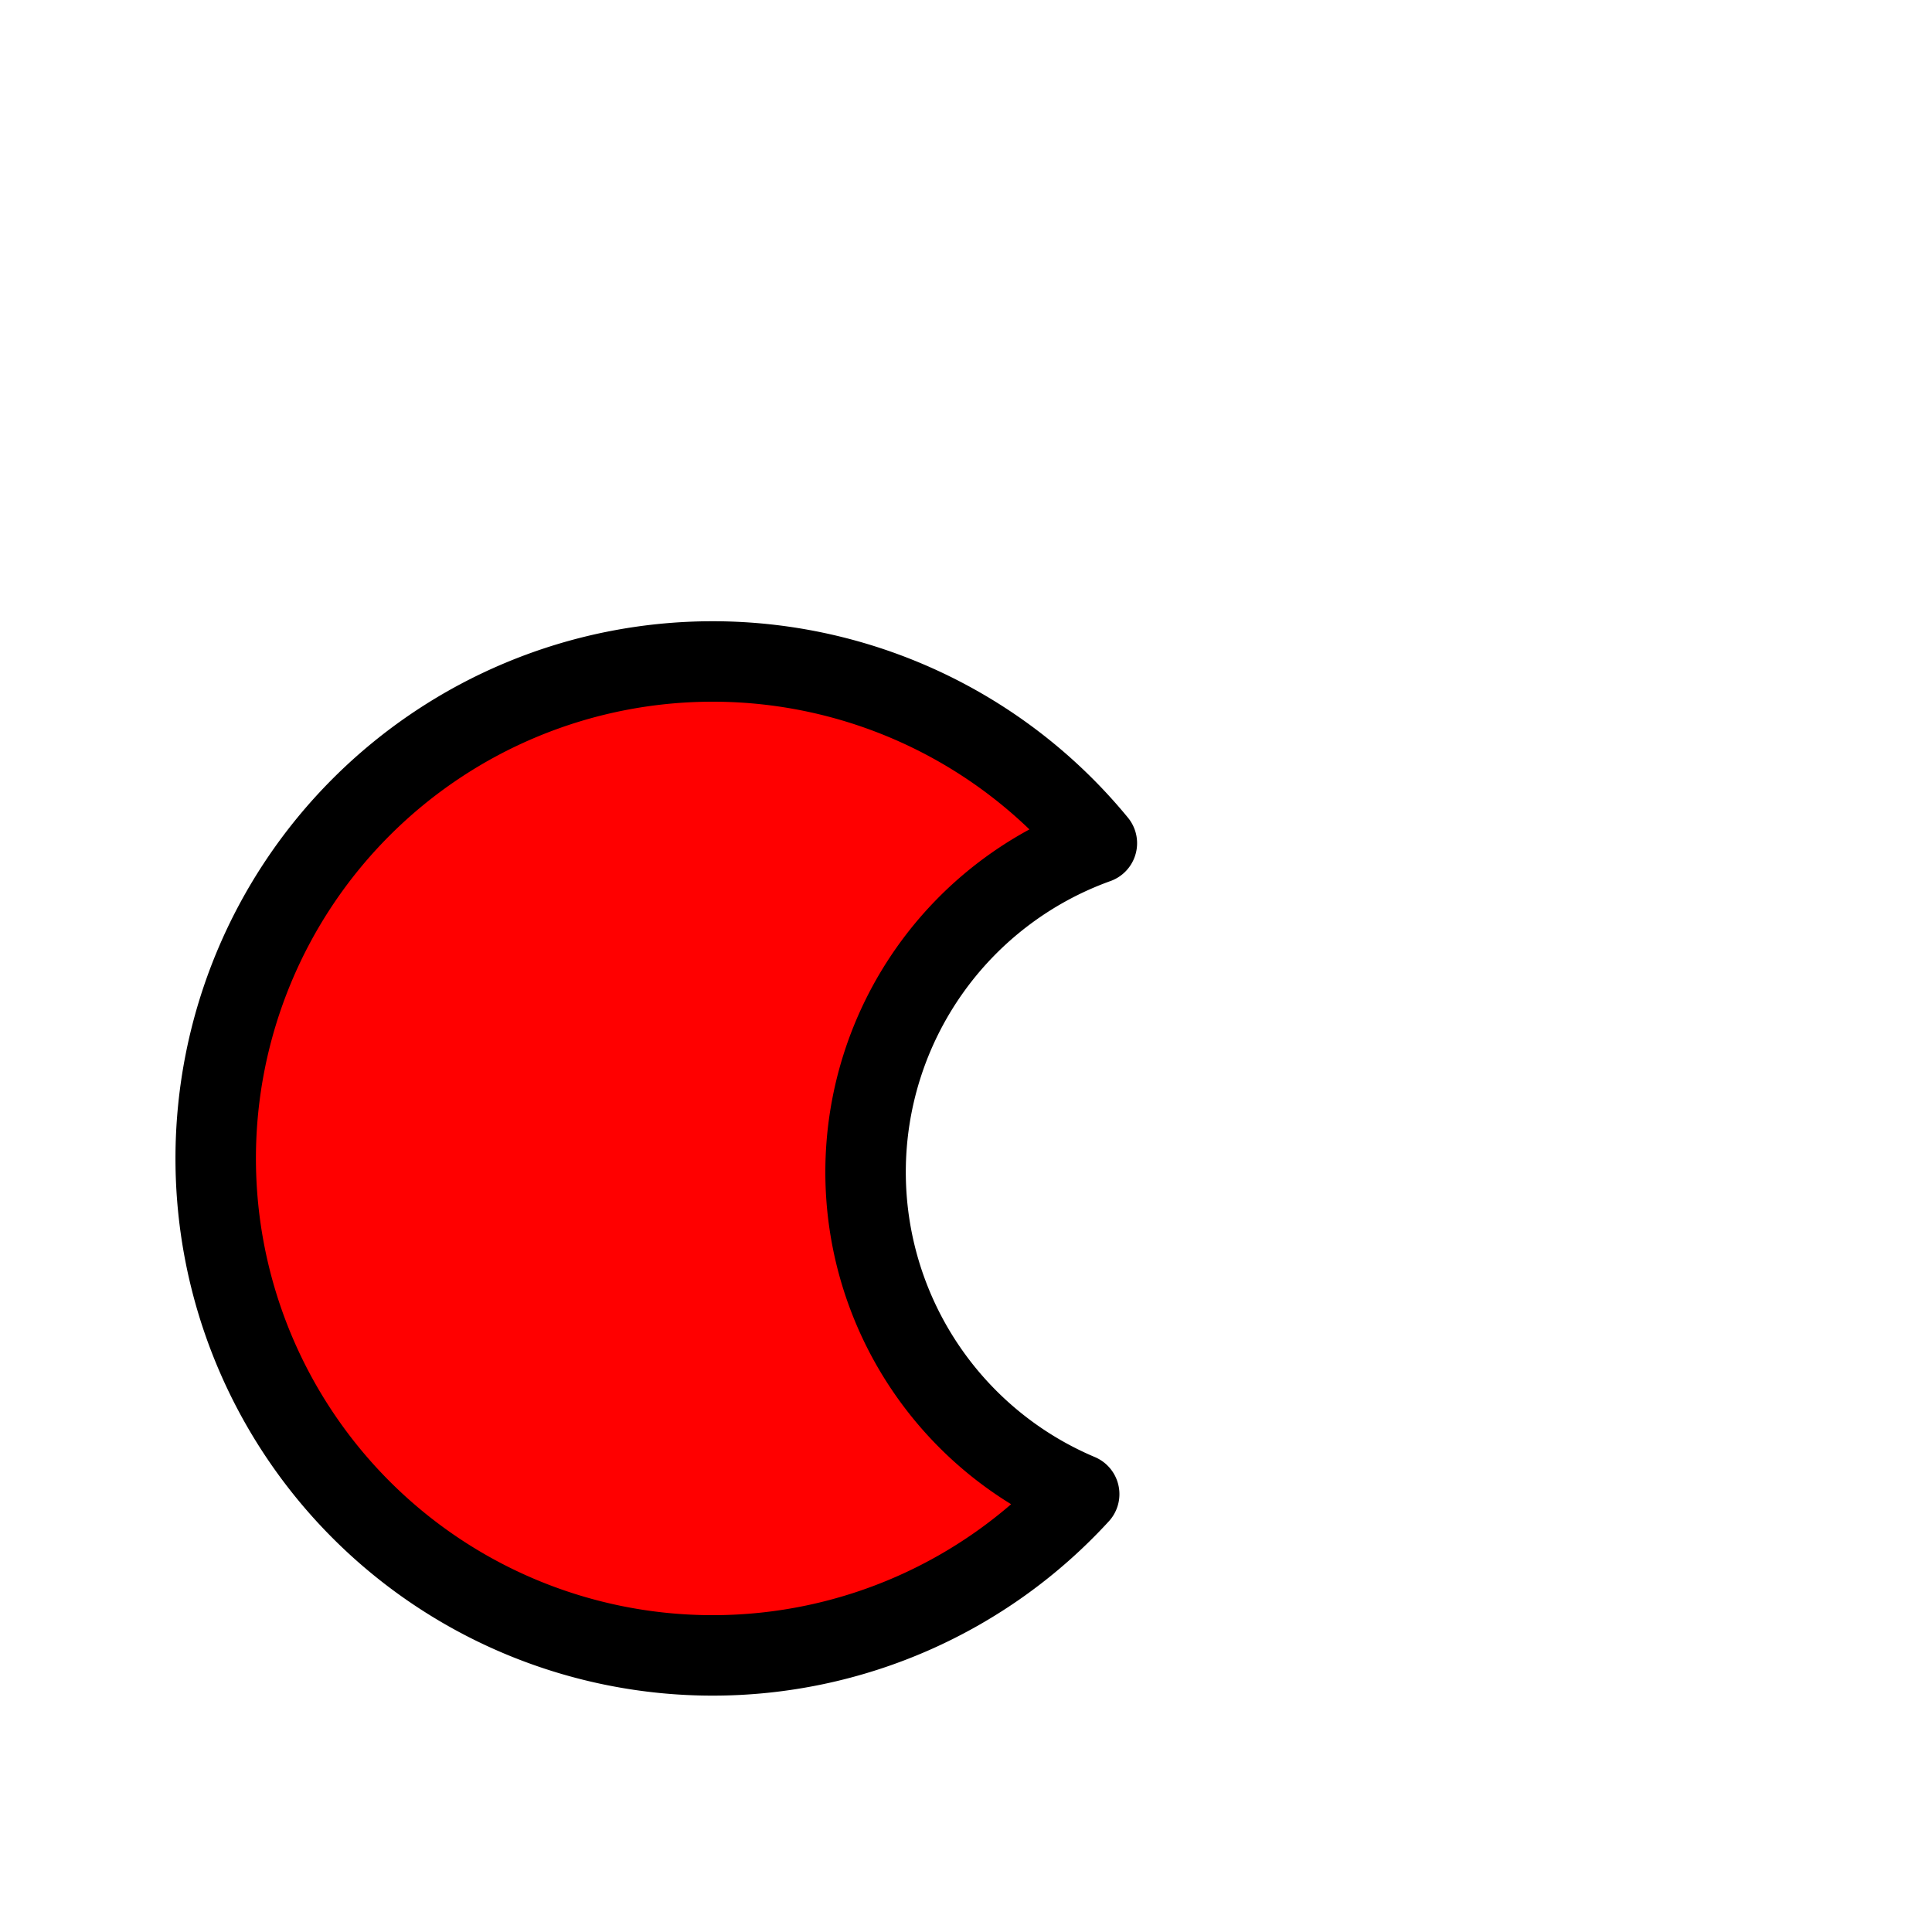
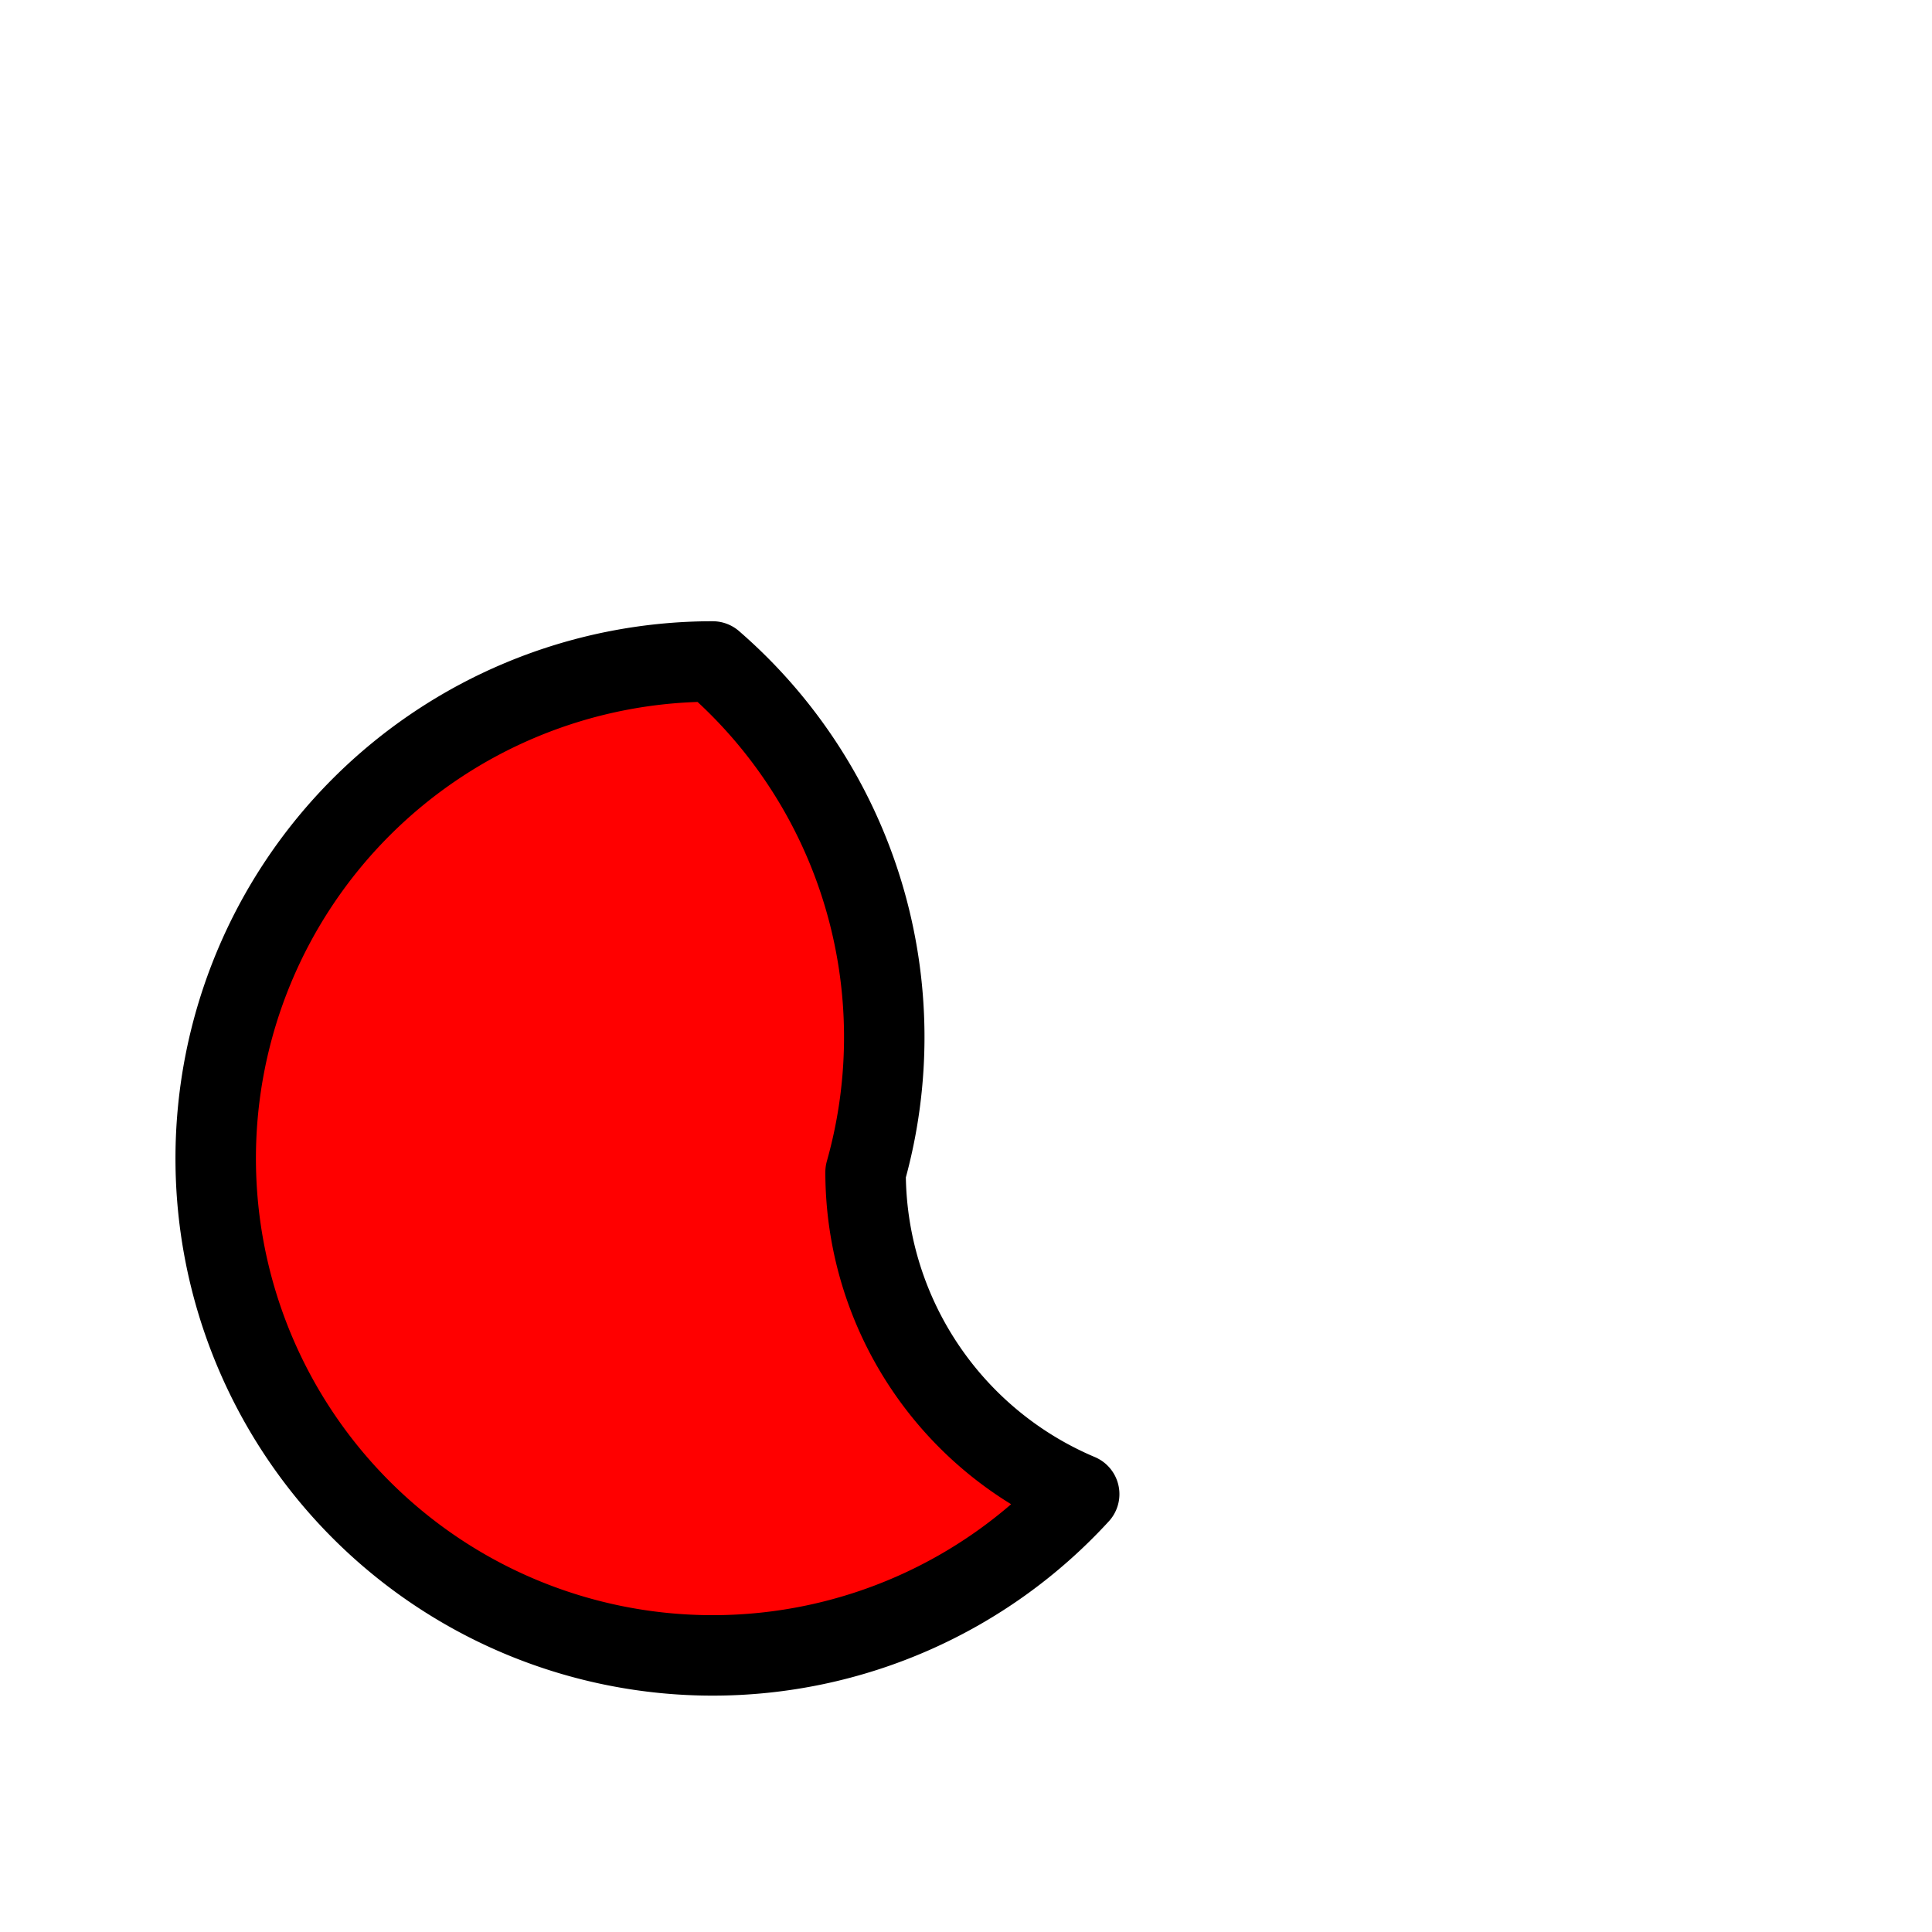
<svg xmlns="http://www.w3.org/2000/svg" width="48" height="48" viewBox="0 0 48 48" version="1.1" id="svg1">
-   <path style="fill:#ff0000;stroke:#000000;stroke-width:1.999;stroke-linecap:round;stroke-linejoin:round" d="M 26.812,37.121 A 8.684 8.684 0 0 1 21.505,29.121 A 8.684 8.684 0 0 1 27.251,20.949 A 12.347 12.347 0 0 0 17.706,16.434 A 12.347 12.347 0 0 0 5.359,28.781 A 12.347 12.347 0 0 0 17.706,41.128 A 12.347 12.347 0 0 0 26.812,37.121" />
+   <path style="fill:#ff0000;stroke:#000000;stroke-width:1.999;stroke-linecap:round;stroke-linejoin:round" d="M 26.812,37.121 A 8.684 8.684 0 0 1 21.505,29.121 A 12.347 12.347 0 0 0 17.706,16.434 A 12.347 12.347 0 0 0 5.359,28.781 A 12.347 12.347 0 0 0 17.706,41.128 A 12.347 12.347 0 0 0 26.812,37.121" />
</svg>